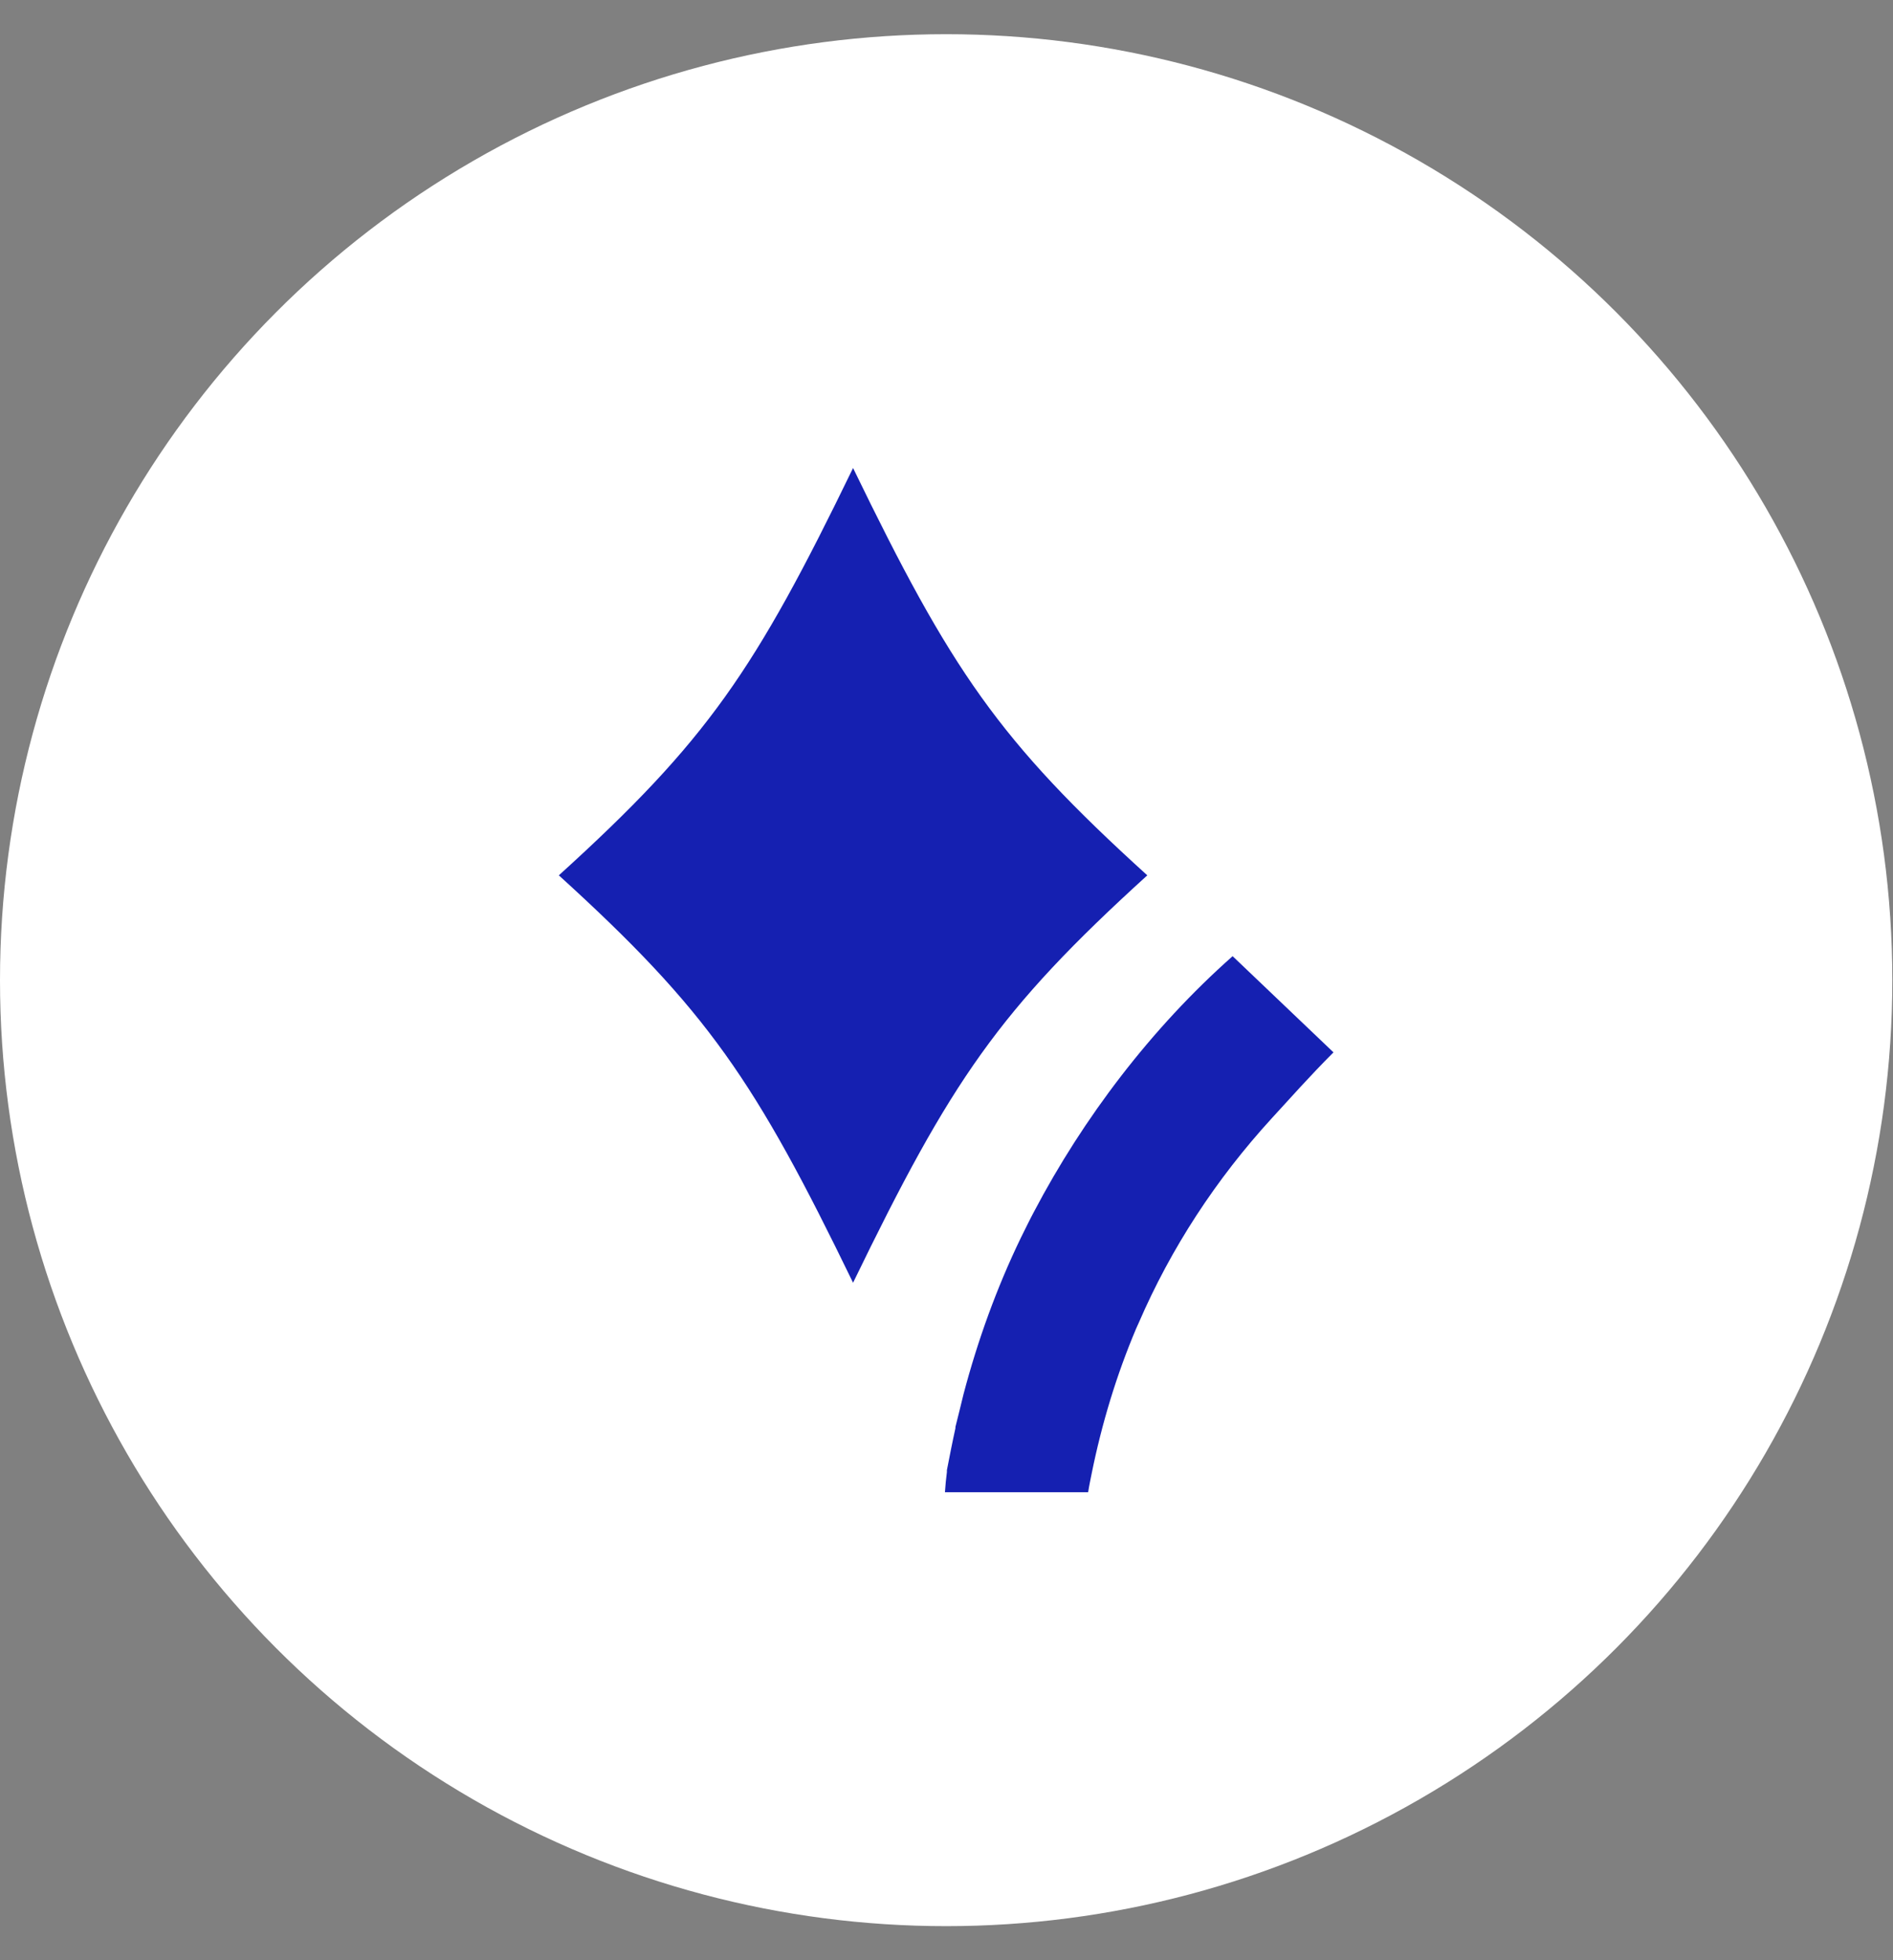
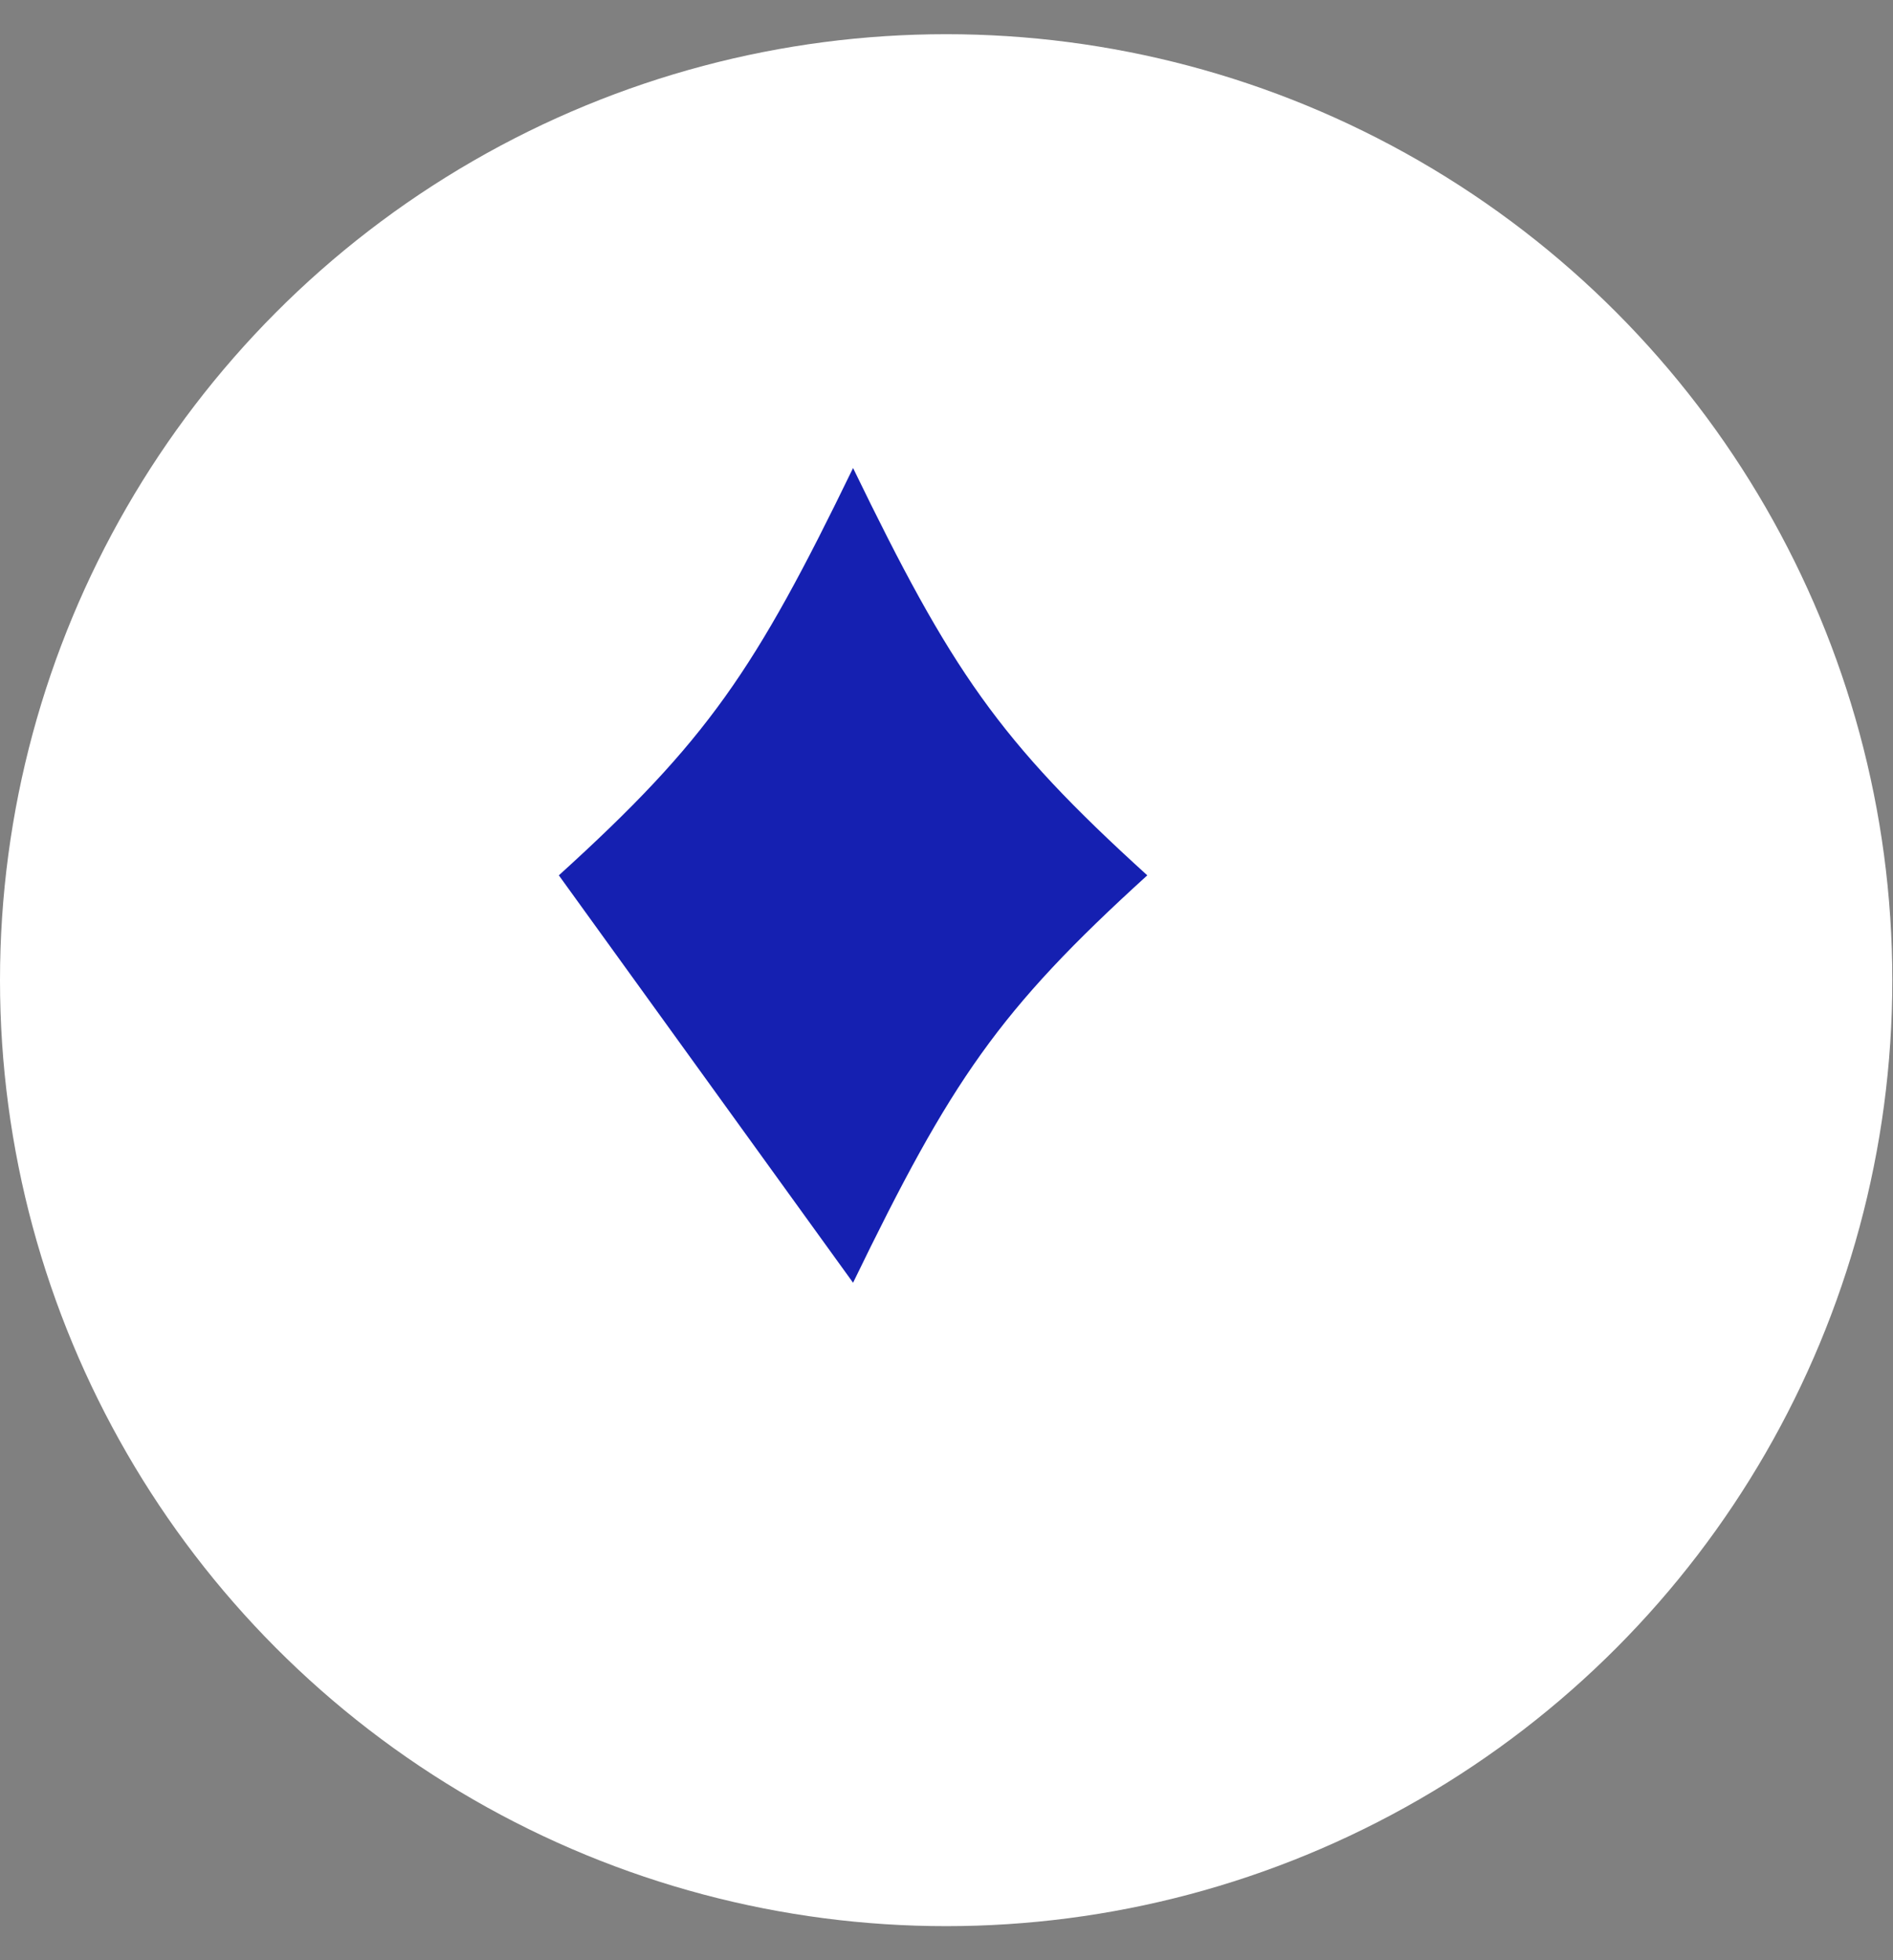
<svg xmlns="http://www.w3.org/2000/svg" width="28" height="29" viewBox="0 0 28 29" fill="none">
  <rect x="0" y="0" width="28" height="29" fill="#808080" stroke="none" />
  <circle cx="13.995" cy="14.501" r="13.995" fill="white" />
-   <path d="M13.977 22.077C13.984 21.976 13.993 21.875 14.006 21.778V21.75C14.047 21.539 14.088 21.328 14.132 21.13V21.111C14.176 20.938 14.213 20.784 14.251 20.629C14.462 19.827 14.745 19.046 15.101 18.31C15.17 18.172 15.23 18.046 15.293 17.929C16.02 16.544 17.03 15.21 18.232 14.146L19.724 15.569C19.368 15.925 19.069 16.264 18.814 16.541C17.984 17.448 17.32 18.467 16.844 19.569C16.832 19.597 16.816 19.628 16.803 19.66C16.517 20.337 16.297 21.057 16.146 21.806C16.13 21.888 16.111 21.973 16.095 22.077H13.974H13.977Z" fill="#1520B1" />
-   <path d="M8.266 12.95C10.465 10.955 11.167 9.917 12.618 6.924C14.069 9.917 14.771 10.955 16.97 12.95C14.771 14.949 14.069 15.984 12.618 18.977C11.167 15.984 10.465 14.949 8.266 12.95Z" fill="#1520B1" />
+   <path d="M8.266 12.95C10.465 10.955 11.167 9.917 12.618 6.924C14.069 9.917 14.771 10.955 16.97 12.95C14.771 14.949 14.069 15.984 12.618 18.977Z" fill="#1520B1" />
</svg>